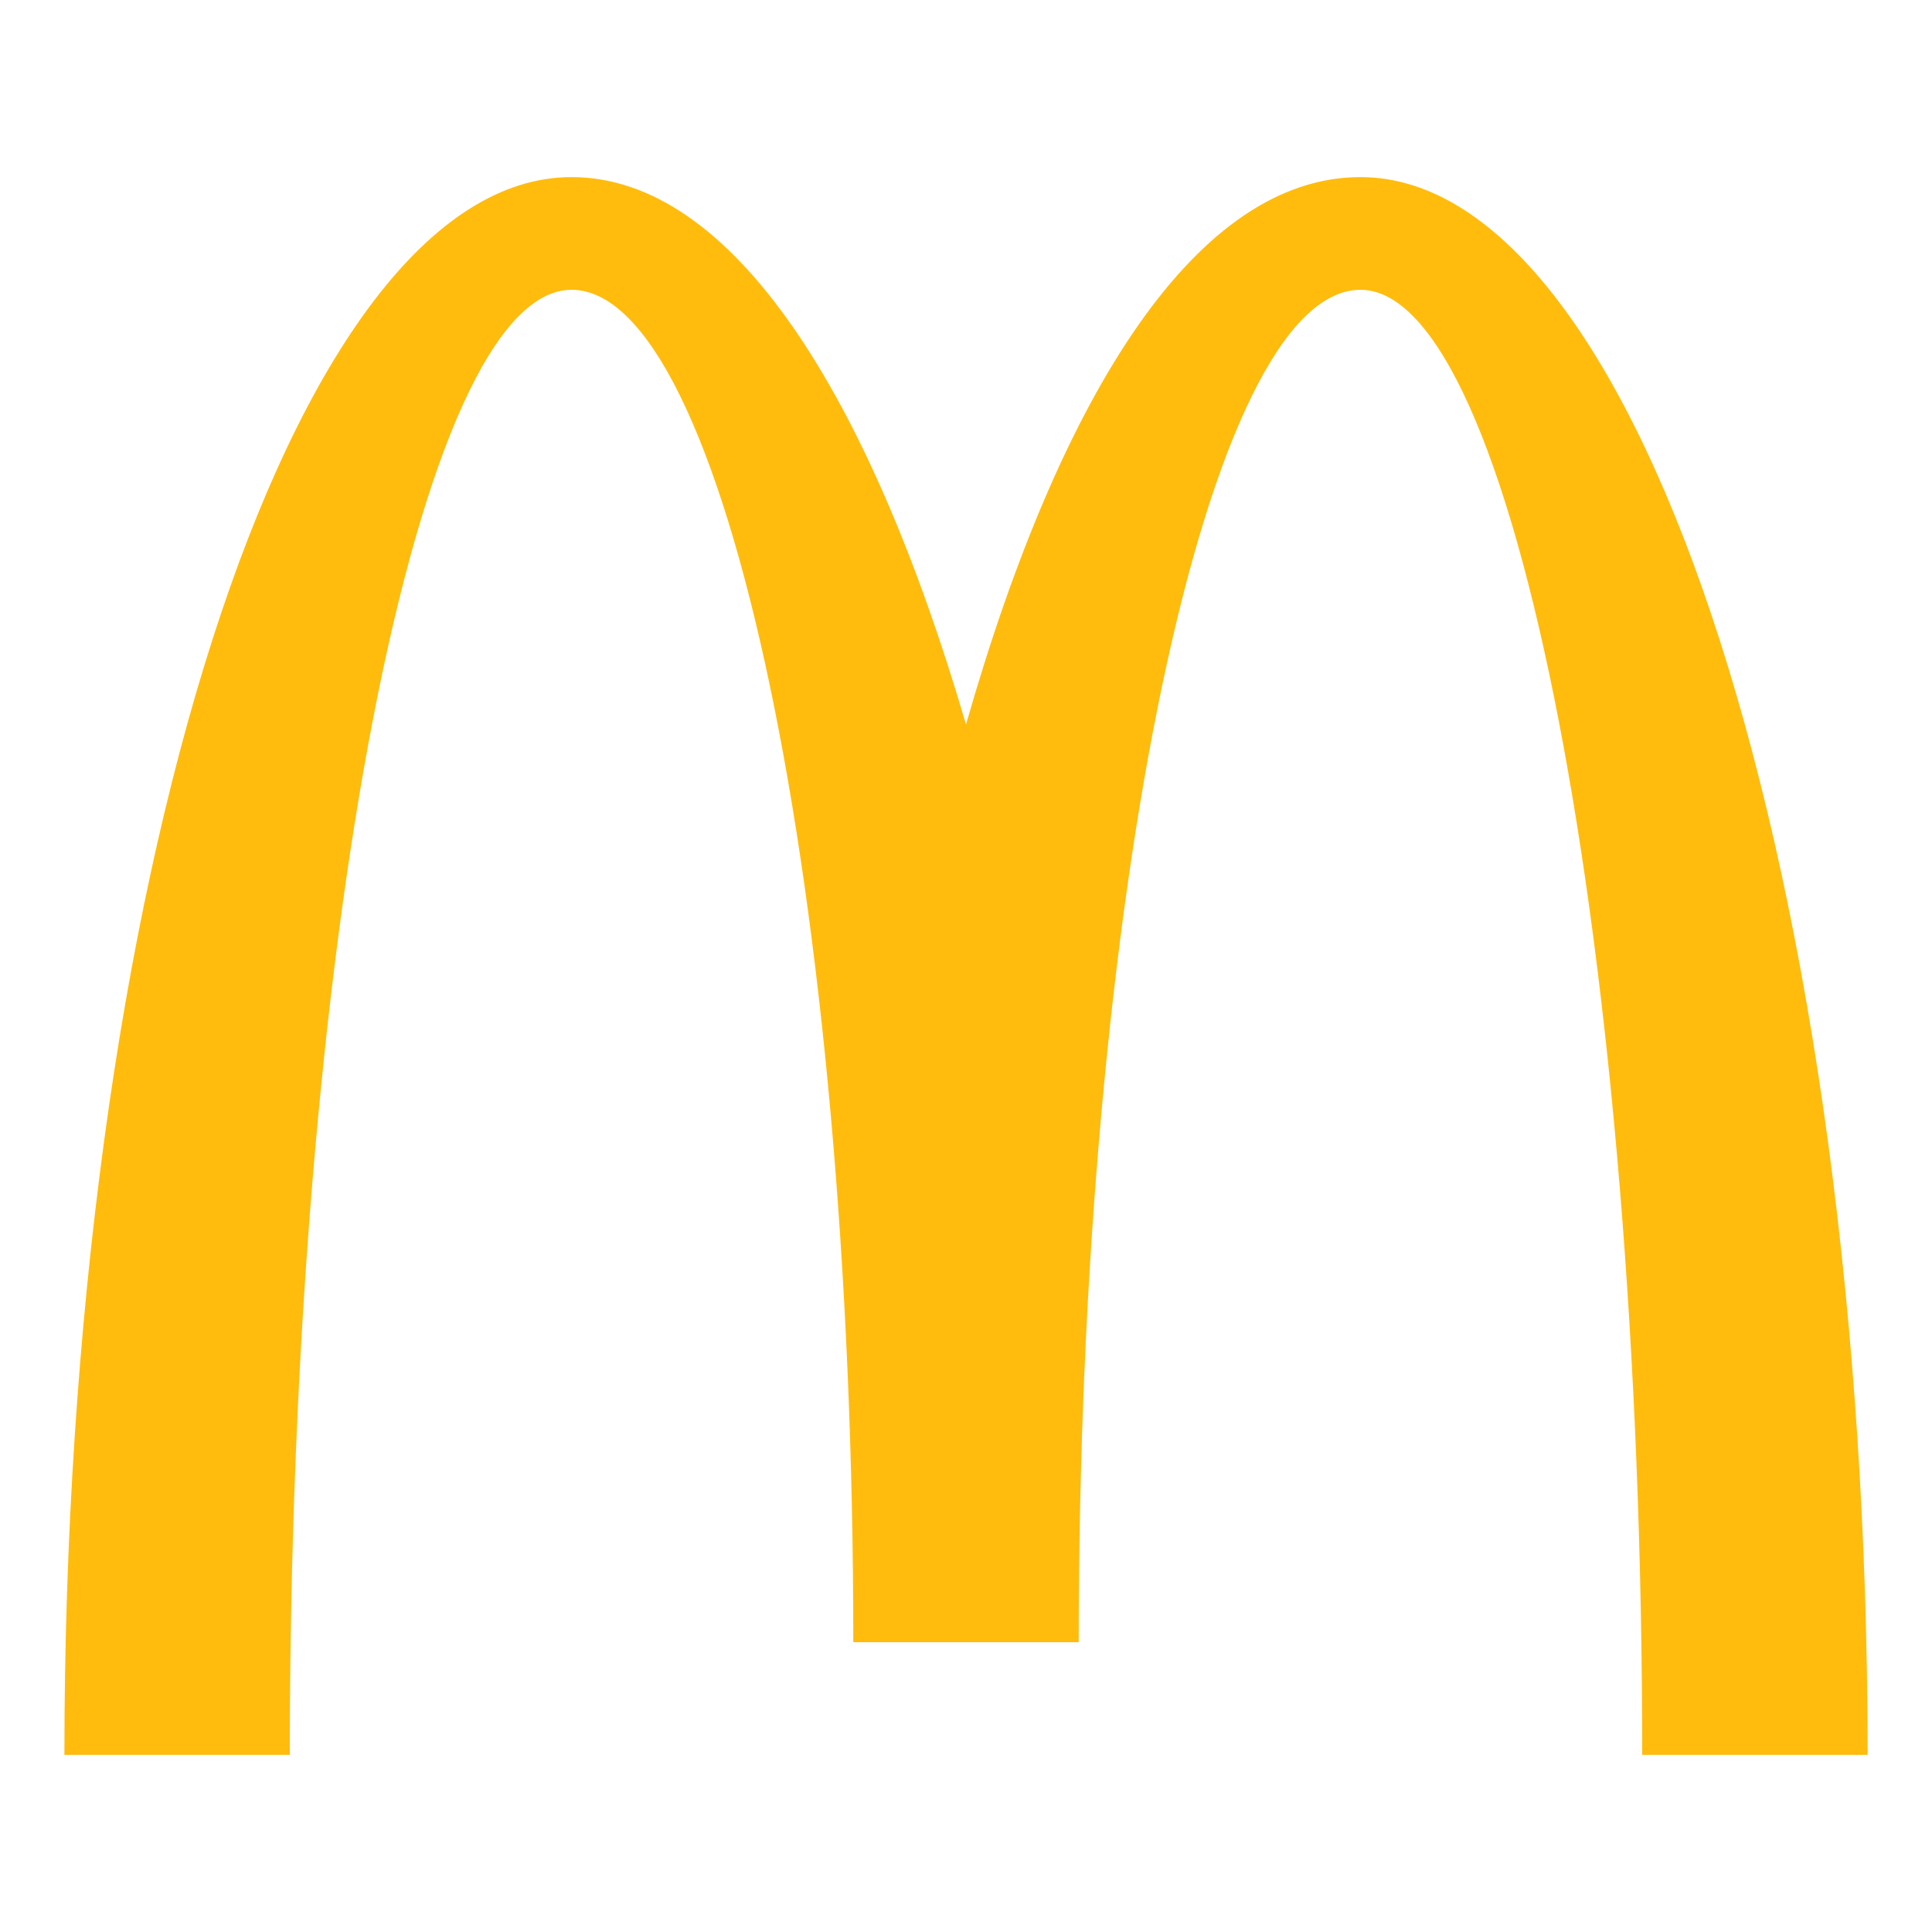
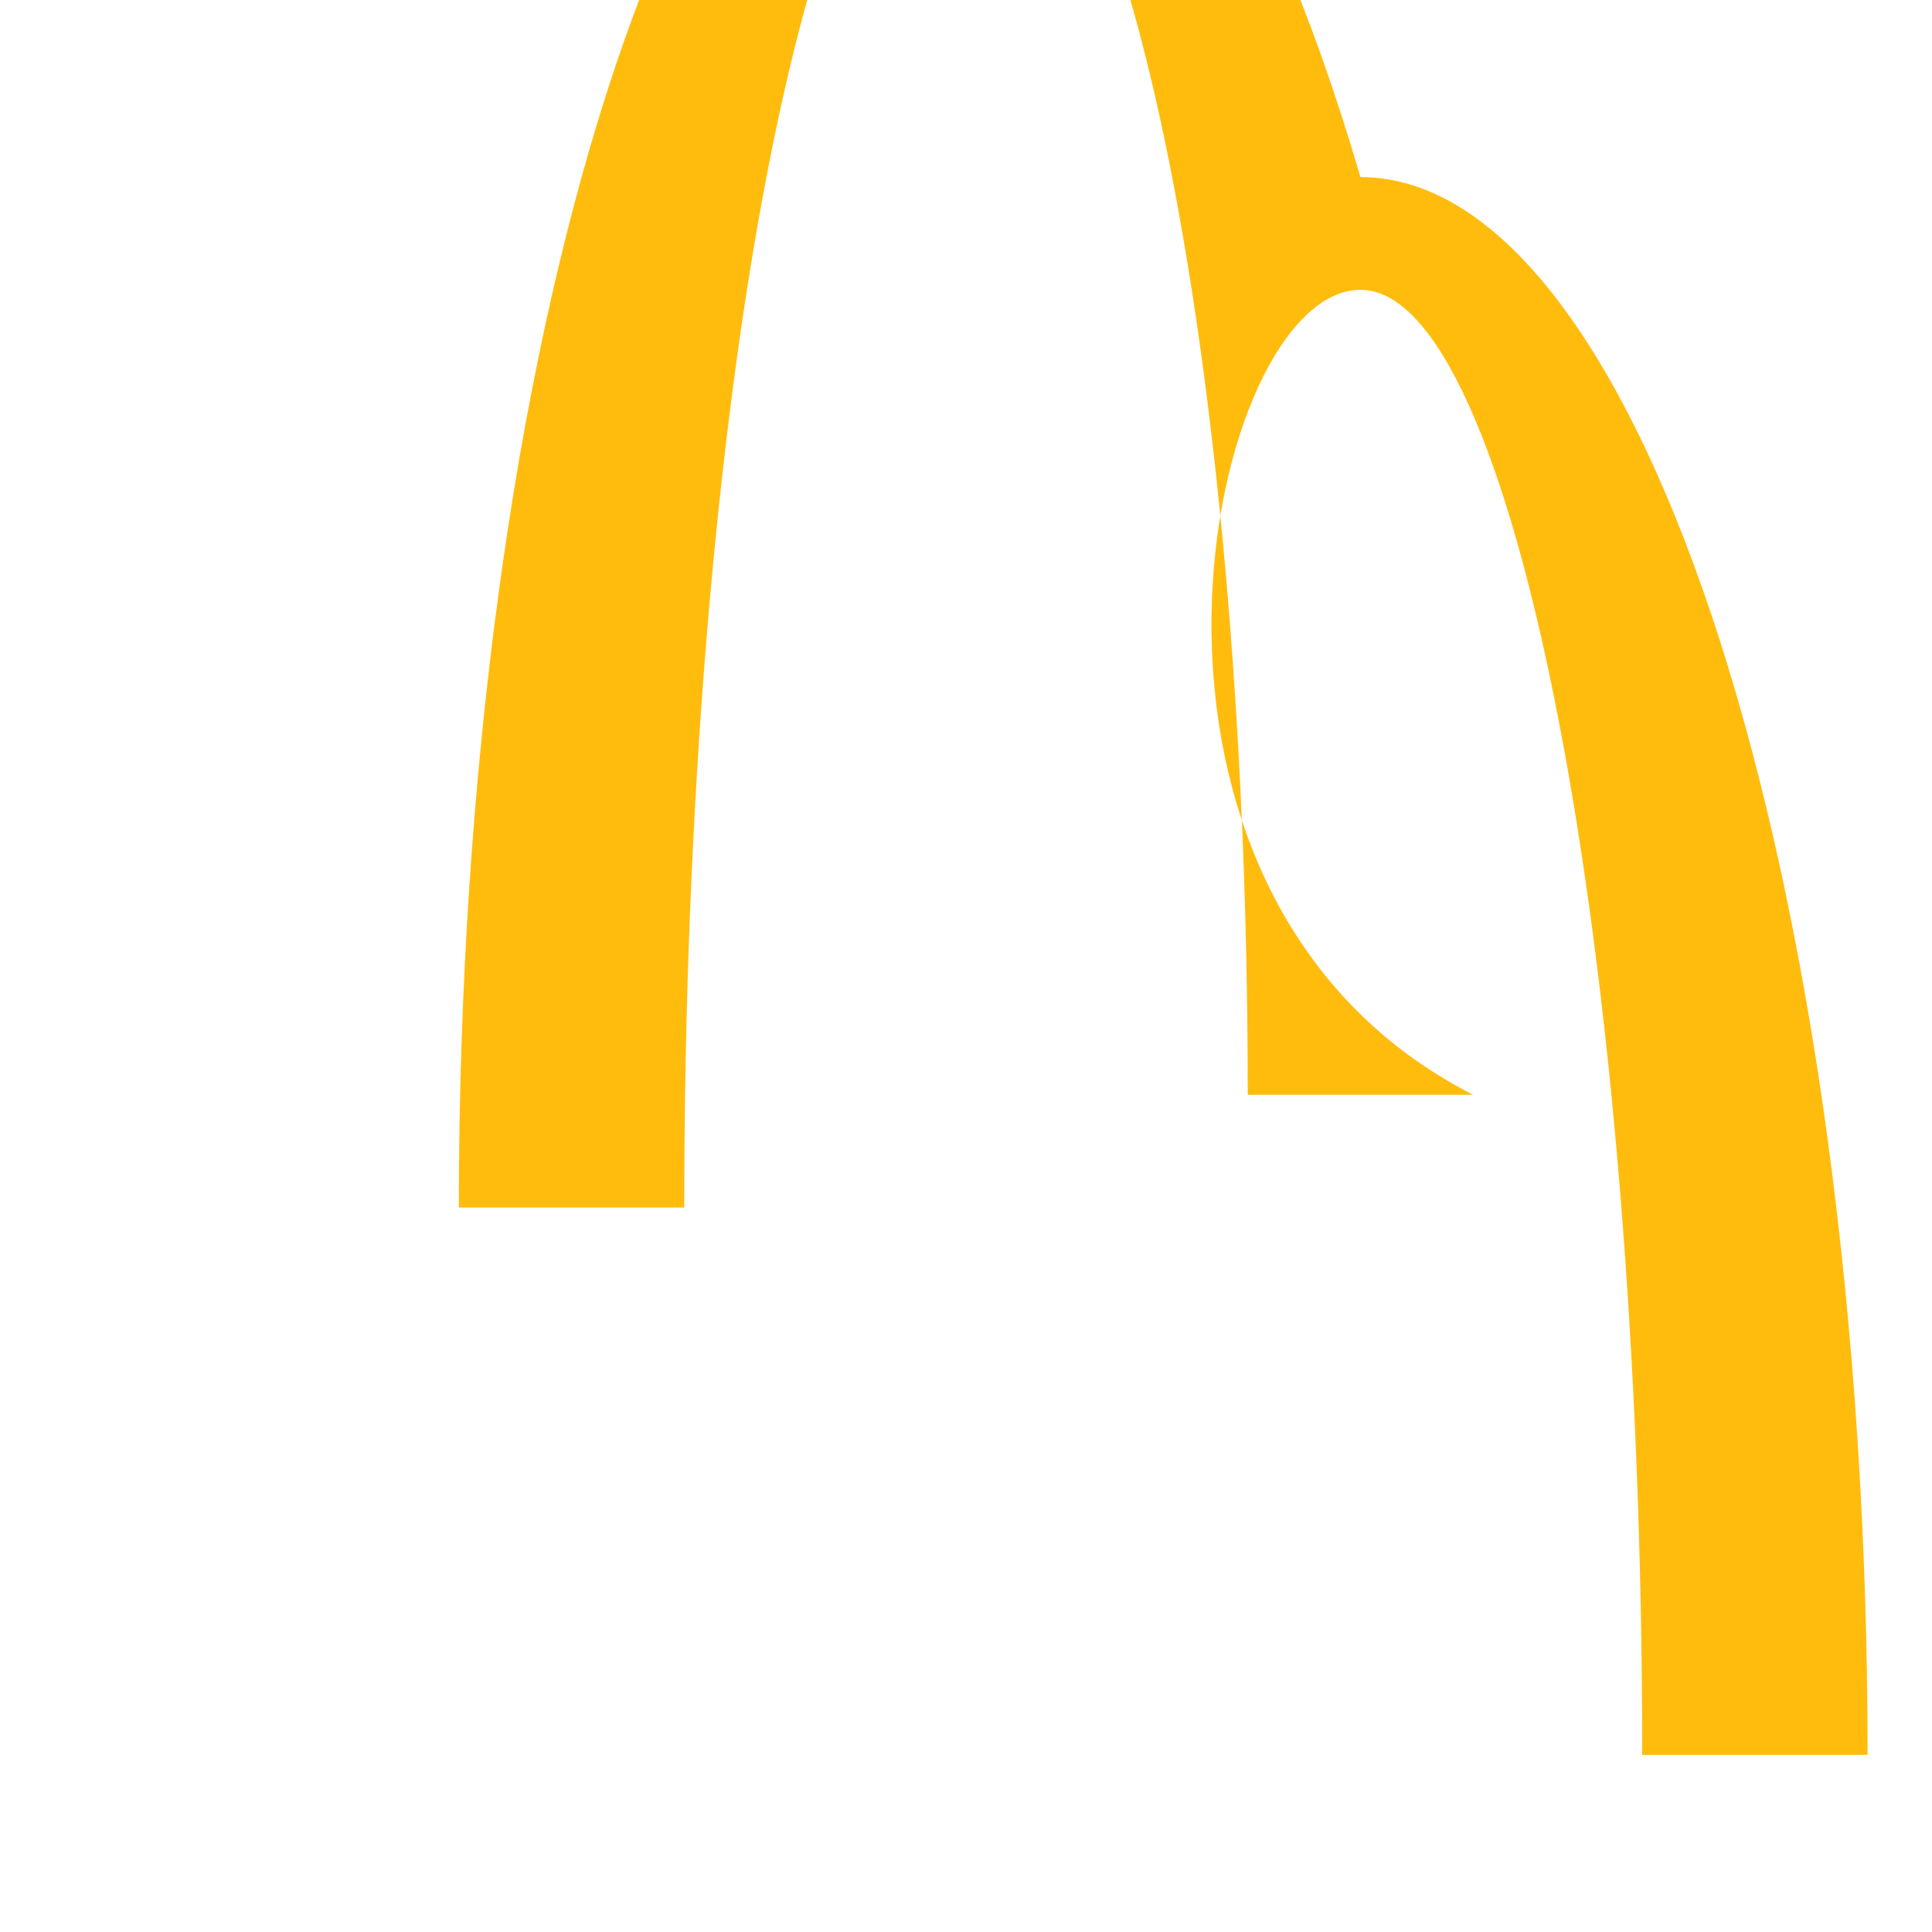
<svg xmlns="http://www.w3.org/2000/svg" version="1.1" id="Layer_1" x="0px" y="0px" viewBox="0 0 24 24" style="enable-background:new 0 0 24 24;" xml:space="preserve">
  <g>
    <g>
-       <path style="fill:#FFBC0D;" d="M16.9,3.6c1.9,0,3.5,8.2,3.5,18.2h2.8c0-10.8-2.8-19.6-6.3-19.6c-2,0-3.7,2.6-4.9,6.8    c-1.2-4.1-2.9-6.8-4.9-6.8c-3.5,0-6.3,8.8-6.3,19.6h2.8c0-10.1,1.6-18.2,3.5-18.2s3.5,7.5,3.5,16.8h2.8C13.4,11.1,15,3.6,16.9,3.6    " />
+       <path style="fill:#FFBC0D;" d="M16.9,3.6c1.9,0,3.5,8.2,3.5,18.2h2.8c0-10.8-2.8-19.6-6.3-19.6c-1.2-4.1-2.9-6.8-4.9-6.8c-3.5,0-6.3,8.8-6.3,19.6h2.8c0-10.1,1.6-18.2,3.5-18.2s3.5,7.5,3.5,16.8h2.8C13.4,11.1,15,3.6,16.9,3.6    " />
    </g>
  </g>
</svg>